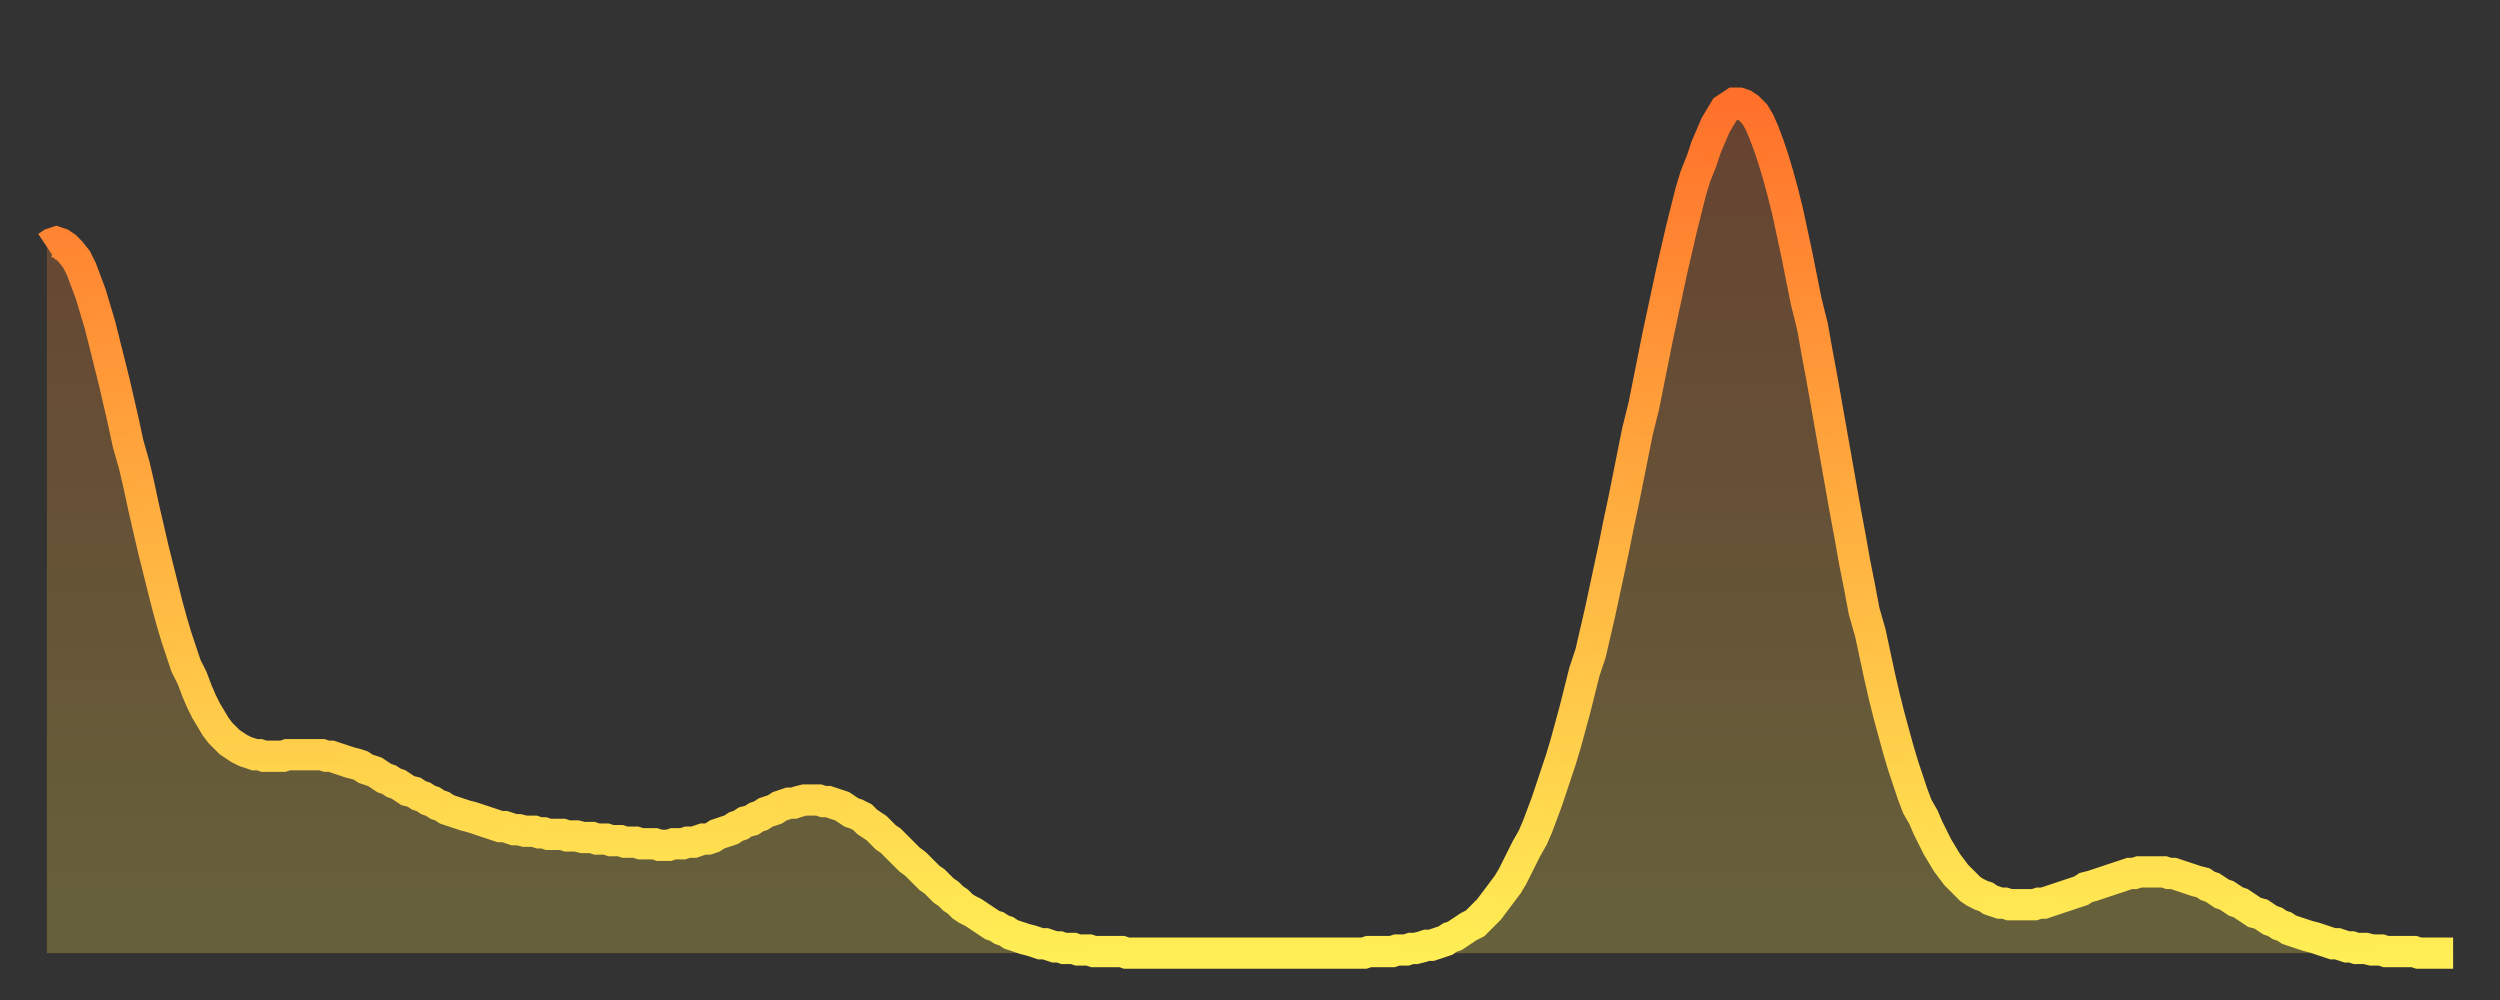
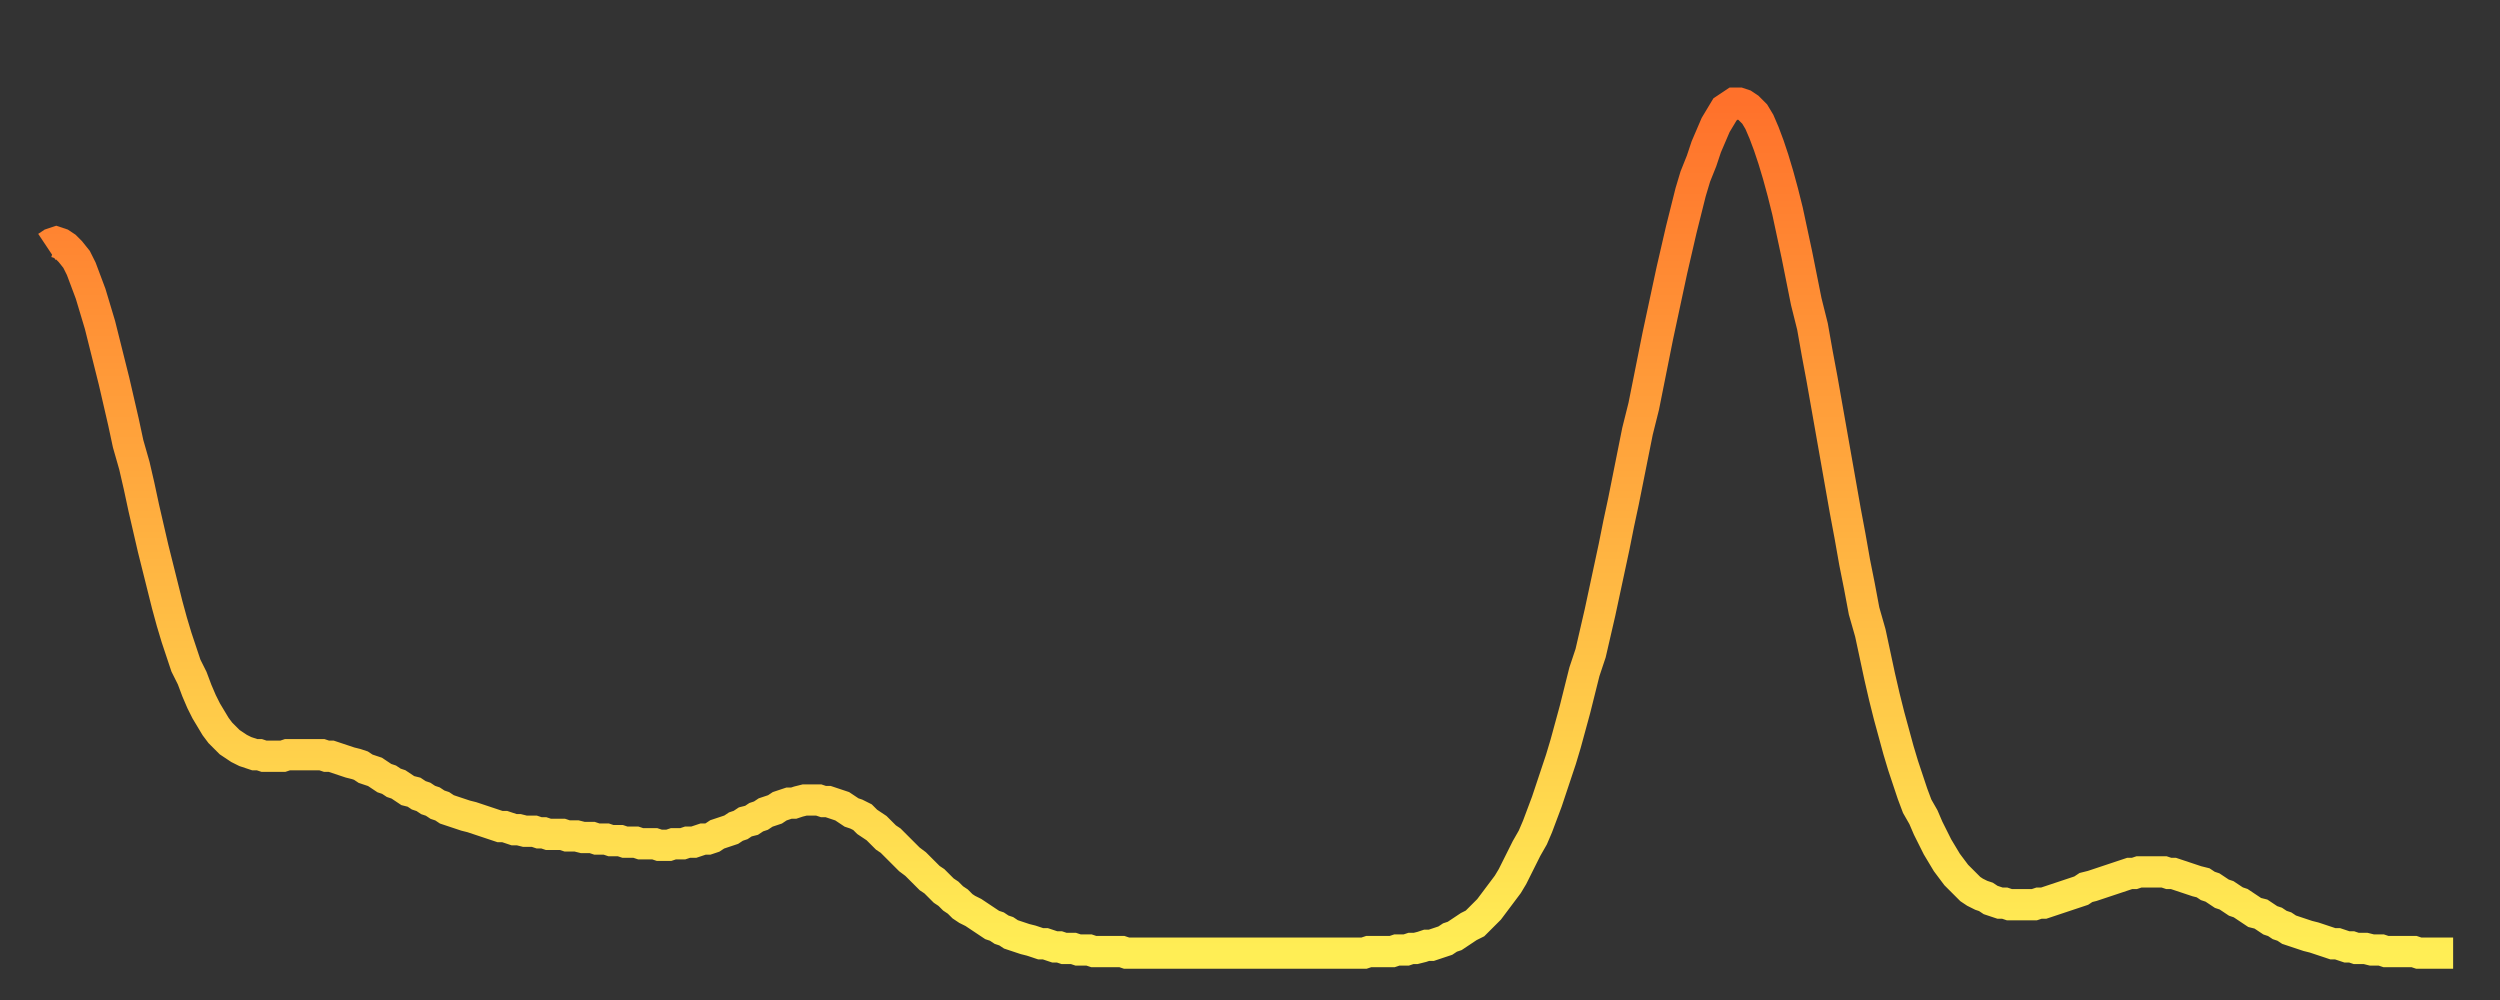
<svg xmlns="http://www.w3.org/2000/svg" baseProfile="full" height="64" version="1.1" width="160">
  <rect width="100%" height="100%" fill="#333333" stroke="none" />
  <defs>
    <linearGradient id="id1273374" x1="0" x2="0" y1="0" y2="1">
      <stop offset="0%" stop-color="#ff712b" />
      <stop offset="50%" stop-color="#ffb040" />
      <stop offset="100%" stop-color="#ffee55" />
    </linearGradient>
  </defs>
  <g transform="translate(3,3)">
    <g>
      <path d="M 0.0 12.8 0.3 12.6 0.6 12.5 0.9 12.6 1.2 12.8 1.5 13.1 1.9 13.6 2.2 14.2 2.5 15.0 2.8 15.8 3.1 16.8 3.4 17.8 3.7 19.0 4.0 20.2 4.3 21.4 4.6 22.7 4.9 24.0 5.2 25.4 5.6 26.8 5.9 28.1 6.2 29.5 6.5 30.8 6.8 32.1 7.1 33.3 7.4 34.5 7.7 35.7 8.0 36.8 8.3 37.8 8.6 38.7 8.9 39.6 9.3 40.4 9.6 41.2 9.9 41.9 10.2 42.5 10.5 43.0 10.8 43.5 11.1 43.9 11.4 44.2 11.7 44.5 12.0 44.7 12.3 44.9 12.7 45.1 13.0 45.2 13.3 45.3 13.6 45.3 13.9 45.4 14.2 45.4 14.5 45.4 14.8 45.4 15.1 45.4 15.4 45.3 15.7 45.3 16.0 45.3 16.4 45.3 16.7 45.3 17.0 45.3 17.3 45.3 17.6 45.3 17.9 45.4 18.2 45.4 18.5 45.5 18.8 45.6 19.1 45.7 19.4 45.8 19.8 45.9 20.1 46.0 20.4 46.2 20.7 46.3 21.0 46.4 21.3 46.6 21.6 46.8 21.9 46.9 22.2 47.1 22.5 47.2 22.8 47.4 23.1 47.6 23.5 47.7 23.8 47.9 24.1 48.0 24.4 48.2 24.7 48.3 25.0 48.5 25.3 48.6 25.6 48.8 25.9 48.9 26.2 49.0 26.5 49.1 26.8 49.2 27.2 49.3 27.5 49.4 27.8 49.5 28.1 49.6 28.4 49.7 28.7 49.8 29.0 49.9 29.3 49.9 29.6 50.0 29.9 50.1 30.2 50.1 30.6 50.2 30.9 50.2 31.2 50.2 31.5 50.3 31.8 50.3 32.1 50.4 32.4 50.4 32.7 50.4 33.0 50.4 33.3 50.5 33.6 50.5 33.9 50.5 34.3 50.6 34.6 50.6 34.9 50.6 35.2 50.7 35.5 50.7 35.8 50.7 36.1 50.8 36.4 50.8 36.7 50.8 37.0 50.9 37.3 50.9 37.7 50.9 38.0 51.0 38.3 51.0 38.6 51.0 38.9 51.0 39.2 51.1 39.5 51.1 39.8 51.1 40.1 51.0 40.4 51.0 40.7 51.0 41.0 50.9 41.4 50.9 41.7 50.8 42.0 50.7 42.3 50.7 42.6 50.6 42.9 50.4 43.2 50.3 43.5 50.2 43.8 50.1 44.1 49.9 44.4 49.8 44.7 49.6 45.1 49.5 45.4 49.3 45.7 49.2 46.0 49.0 46.3 48.9 46.6 48.8 46.9 48.6 47.2 48.5 47.5 48.4 47.8 48.4 48.1 48.3 48.5 48.2 48.8 48.2 49.1 48.2 49.4 48.2 49.7 48.3 50.0 48.3 50.3 48.4 50.6 48.5 50.9 48.6 51.2 48.8 51.5 49.0 51.8 49.1 52.2 49.3 52.5 49.6 52.8 49.8 53.1 50.0 53.4 50.3 53.7 50.6 54.0 50.8 54.3 51.1 54.6 51.4 54.9 51.7 55.2 52.0 55.6 52.3 55.9 52.6 56.2 52.9 56.5 53.2 56.8 53.4 57.1 53.7 57.4 54.0 57.7 54.2 58.0 54.5 58.3 54.7 58.6 55.0 58.9 55.2 59.3 55.4 59.6 55.6 59.9 55.8 60.2 56.0 60.5 56.2 60.8 56.3 61.1 56.5 61.4 56.6 61.7 56.8 62.0 56.9 62.3 57.0 62.6 57.1 63.0 57.2 63.3 57.3 63.6 57.4 63.9 57.4 64.2 57.5 64.5 57.6 64.8 57.6 65.1 57.7 65.4 57.7 65.7 57.7 66.0 57.8 66.4 57.8 66.7 57.8 67.0 57.9 67.3 57.9 67.6 57.9 67.9 57.9 68.2 57.9 68.5 57.9 68.8 57.9 69.1 58.0 69.4 58.0 69.7 58.0 70.1 58.0 70.4 58.0 70.7 58.0 71.0 58.0 71.3 58.0 71.6 58.0 71.9 58.0 72.2 58.0 72.5 58.0 72.8 58.0 73.1 58.0 73.5 58.0 73.8 58.0 74.1 58.0 74.4 58.0 74.7 58.0 75.0 58.0 75.3 58.0 75.6 58.0 75.9 58.0 76.2 58.0 76.5 58.0 76.8 58.0 77.2 58.0 77.5 58.0 77.8 58.0 78.1 58.0 78.4 58.0 78.7 58.0 79.0 58.0 79.3 58.0 79.6 58.0 79.9 58.0 80.2 58.0 80.5 58.0 80.9 58.0 81.2 58.0 81.5 58.0 81.8 58.0 82.1 58.0 82.4 58.0 82.7 58.0 83.0 58.0 83.3 58.0 83.6 58.0 83.9 58.0 84.3 58.0 84.6 57.9 84.9 57.9 85.2 57.9 85.5 57.9 85.8 57.9 86.1 57.9 86.4 57.8 86.7 57.8 87.0 57.8 87.3 57.7 87.6 57.7 88.0 57.6 88.3 57.5 88.6 57.5 88.9 57.4 89.2 57.3 89.5 57.2 89.8 57.0 90.1 56.9 90.4 56.7 90.7 56.5 91.0 56.3 91.4 56.1 91.7 55.8 92.0 55.5 92.3 55.2 92.6 54.8 92.9 54.4 93.2 54.0 93.5 53.6 93.8 53.1 94.1 52.5 94.4 51.9 94.7 51.3 95.1 50.6 95.4 49.9 95.7 49.1 96.0 48.3 96.3 47.4 96.6 46.5 96.9 45.6 97.2 44.6 97.5 43.5 97.8 42.4 98.1 41.2 98.4 40.0 98.8 38.8 99.1 37.5 99.4 36.2 99.7 34.8 100.0 33.4 100.3 32.0 100.6 30.5 100.9 29.1 101.2 27.6 101.5 26.1 101.8 24.6 102.2 23.0 102.5 21.5 102.8 20.0 103.1 18.5 103.4 17.1 103.7 15.7 104.0 14.3 104.3 13.0 104.6 11.7 104.9 10.5 105.2 9.3 105.5 8.3 105.9 7.3 106.2 6.4 106.5 5.7 106.8 5.0 107.1 4.5 107.4 4.0 107.7 3.8 108.0 3.6 108.3 3.6 108.6 3.7 108.9 3.9 109.3 4.3 109.6 4.8 109.9 5.5 110.2 6.3 110.5 7.2 110.8 8.2 111.1 9.3 111.4 10.5 111.7 11.9 112.0 13.3 112.3 14.8 112.6 16.3 113.0 17.9 113.3 19.6 113.6 21.2 113.9 22.9 114.2 24.6 114.5 26.3 114.8 28.0 115.1 29.7 115.4 31.3 115.7 33.0 116.0 34.5 116.3 36.1 116.7 37.5 117.0 38.9 117.3 40.3 117.6 41.6 117.9 42.8 118.2 43.9 118.5 45.0 118.8 46.0 119.1 46.9 119.4 47.8 119.7 48.6 120.1 49.3 120.4 50.0 120.7 50.6 121.0 51.2 121.3 51.7 121.6 52.2 121.9 52.6 122.2 53.0 122.5 53.3 122.8 53.6 123.1 53.9 123.4 54.1 123.8 54.3 124.1 54.4 124.4 54.6 124.7 54.7 125.0 54.8 125.3 54.8 125.6 54.9 125.9 54.9 126.2 54.9 126.5 54.9 126.8 54.9 127.2 54.9 127.5 54.8 127.8 54.8 128.1 54.7 128.4 54.6 128.7 54.5 129.0 54.4 129.3 54.3 129.6 54.2 129.9 54.1 130.2 54.0 130.5 53.8 130.9 53.7 131.2 53.6 131.5 53.5 131.8 53.4 132.1 53.3 132.4 53.2 132.7 53.1 133.0 53.0 133.3 52.9 133.6 52.9 133.9 52.8 134.2 52.8 134.6 52.8 134.9 52.8 135.2 52.8 135.5 52.8 135.8 52.9 136.1 52.9 136.4 53.0 136.7 53.1 137.0 53.2 137.3 53.3 137.6 53.4 138.0 53.5 138.3 53.7 138.6 53.8 138.9 54.0 139.2 54.2 139.5 54.3 139.8 54.5 140.1 54.7 140.4 54.8 140.7 55.0 141.0 55.2 141.3 55.4 141.7 55.5 142.0 55.7 142.3 55.9 142.6 56.0 142.9 56.2 143.2 56.3 143.5 56.5 143.8 56.6 144.1 56.7 144.4 56.8 144.7 56.9 145.1 57.0 145.4 57.1 145.7 57.2 146.0 57.3 146.3 57.4 146.6 57.4 146.9 57.5 147.2 57.6 147.5 57.6 147.8 57.7 148.1 57.7 148.4 57.7 148.8 57.8 149.1 57.8 149.4 57.8 149.7 57.9 150.0 57.9 150.3 57.9 150.6 57.9 150.9 57.9 151.2 57.9 151.5 57.9 151.8 58.0 152.1 58.0 152.5 58.0 152.8 58.0 153.1 58.0 153.4 58.0 153.7 58.0 154.0 58.0" fill="none" id="graph-curve" opacity="1" stroke="url(#id1273374)" stroke-width="2" />
-       <path d="M 0 58 L 0.0 12.8 0.3 12.6 0.6 12.5 0.9 12.6 1.2 12.8 1.5 13.1 1.9 13.6 2.2 14.2 2.5 15.0 2.8 15.8 3.1 16.8 3.4 17.8 3.7 19.0 4.0 20.2 4.3 21.4 4.6 22.7 4.9 24.0 5.2 25.4 5.6 26.8 5.9 28.1 6.2 29.5 6.5 30.8 6.8 32.1 7.1 33.3 7.4 34.5 7.7 35.7 8.0 36.8 8.3 37.8 8.6 38.7 8.9 39.6 9.3 40.4 9.6 41.2 9.9 41.9 10.2 42.5 10.5 43.0 10.8 43.5 11.1 43.9 11.4 44.2 11.7 44.5 12.0 44.7 12.3 44.9 12.7 45.1 13.0 45.2 13.3 45.3 13.6 45.3 13.9 45.4 14.2 45.4 14.5 45.4 14.8 45.4 15.1 45.4 15.4 45.3 15.7 45.3 16.0 45.3 16.4 45.3 16.7 45.3 17.0 45.3 17.3 45.3 17.6 45.3 17.9 45.4 18.2 45.4 18.5 45.5 18.8 45.6 19.1 45.7 19.4 45.8 19.8 45.9 20.1 46.0 20.4 46.2 20.7 46.3 21.0 46.4 21.3 46.6 21.6 46.8 21.9 46.9 22.2 47.1 22.5 47.2 22.8 47.4 23.1 47.6 23.5 47.7 23.8 47.9 24.1 48.0 24.4 48.2 24.7 48.3 25.0 48.5 25.3 48.6 25.6 48.8 25.9 48.9 26.2 49.0 26.5 49.1 26.8 49.2 27.2 49.3 27.5 49.4 27.8 49.5 28.1 49.6 28.4 49.7 28.7 49.8 29.0 49.9 29.3 49.9 29.6 50.0 29.9 50.1 30.2 50.1 30.6 50.2 30.9 50.2 31.2 50.2 31.5 50.3 31.8 50.3 32.1 50.4 32.4 50.4 32.7 50.4 33.0 50.4 33.3 50.5 33.6 50.5 33.9 50.5 34.3 50.6 34.6 50.6 34.9 50.6 35.2 50.7 35.5 50.7 35.8 50.7 36.1 50.8 36.4 50.8 36.7 50.8 37.0 50.9 37.3 50.9 37.7 50.9 38.0 51.0 38.3 51.0 38.6 51.0 38.9 51.0 39.2 51.1 39.5 51.1 39.8 51.1 40.1 51.0 40.4 51.0 40.7 51.0 41.0 50.9 41.4 50.9 41.7 50.8 42.0 50.7 42.3 50.7 42.6 50.6 42.9 50.4 43.2 50.3 43.5 50.2 43.8 50.1 44.1 49.9 44.4 49.8 44.7 49.6 45.1 49.5 45.4 49.3 45.7 49.2 46.0 49.0 46.3 48.9 46.6 48.8 46.9 48.6 47.2 48.5 47.5 48.4 47.8 48.4 48.1 48.3 48.5 48.2 48.8 48.2 49.1 48.2 49.4 48.2 49.7 48.3 50.0 48.3 50.3 48.4 50.6 48.5 50.9 48.6 51.2 48.8 51.5 49.0 51.8 49.1 52.2 49.3 52.5 49.6 52.8 49.8 53.1 50.0 53.4 50.3 53.7 50.6 54.0 50.8 54.3 51.1 54.6 51.4 54.9 51.7 55.2 52.0 55.6 52.3 55.9 52.6 56.2 52.9 56.5 53.2 56.8 53.4 57.1 53.7 57.4 54.0 57.7 54.2 58.0 54.5 58.3 54.7 58.6 55.0 58.9 55.2 59.3 55.4 59.6 55.6 59.9 55.8 60.2 56.0 60.5 56.2 60.8 56.3 61.1 56.5 61.4 56.6 61.7 56.8 62.0 56.9 62.3 57.0 62.6 57.1 63.0 57.2 63.3 57.3 63.6 57.4 63.9 57.4 64.2 57.5 64.5 57.6 64.8 57.6 65.1 57.7 65.4 57.7 65.7 57.7 66.0 57.8 66.4 57.8 66.7 57.8 67.0 57.9 67.3 57.9 67.6 57.9 67.9 57.9 68.2 57.9 68.5 57.9 68.8 57.9 69.1 58.0 69.4 58.0 69.7 58.0 70.1 58.0 70.4 58.0 70.7 58.0 71.0 58.0 71.3 58.0 71.6 58.0 71.9 58.0 72.2 58.0 72.5 58.0 72.8 58.0 73.1 58.0 73.5 58.0 73.8 58.0 74.1 58.0 74.4 58.0 74.7 58.0 75.0 58.0 75.3 58.0 75.6 58.0 75.9 58.0 76.2 58.0 76.5 58.0 76.8 58.0 77.2 58.0 77.5 58.0 77.8 58.0 78.1 58.0 78.4 58.0 78.7 58.0 79.0 58.0 79.3 58.0 79.6 58.0 79.9 58.0 80.2 58.0 80.5 58.0 80.9 58.0 81.2 58.0 81.5 58.0 81.8 58.0 82.1 58.0 82.4 58.0 82.7 58.0 83.0 58.0 83.3 58.0 83.6 58.0 83.9 58.0 84.3 58.0 84.6 57.9 84.9 57.9 85.2 57.9 85.5 57.9 85.8 57.9 86.1 57.9 86.4 57.8 86.7 57.8 87.0 57.8 87.3 57.7 87.6 57.7 88.0 57.6 88.3 57.5 88.6 57.5 88.9 57.4 89.2 57.3 89.5 57.2 89.8 57.0 90.1 56.9 90.4 56.7 90.7 56.5 91.0 56.3 91.4 56.1 91.7 55.8 92.0 55.5 92.3 55.2 92.6 54.8 92.9 54.4 93.2 54.0 93.5 53.6 93.8 53.1 94.1 52.5 94.4 51.9 94.7 51.3 95.1 50.6 95.4 49.9 95.7 49.1 96.0 48.3 96.3 47.4 96.6 46.5 96.9 45.6 97.2 44.6 97.5 43.5 97.8 42.4 98.1 41.2 98.4 40.0 98.8 38.8 99.1 37.5 99.4 36.2 99.7 34.8 100.0 33.4 100.3 32.0 100.6 30.5 100.9 29.1 101.2 27.6 101.5 26.1 101.8 24.6 102.2 23.0 102.5 21.5 102.8 20.0 103.1 18.5 103.4 17.1 103.7 15.7 104.0 14.3 104.3 13.0 104.6 11.7 104.9 10.5 105.2 9.3 105.5 8.3 105.9 7.3 106.2 6.4 106.5 5.7 106.8 5.0 107.1 4.5 107.4 4.0 107.7 3.8 108.0 3.6 108.3 3.6 108.6 3.7 108.9 3.9 109.3 4.3 109.6 4.8 109.9 5.5 110.2 6.3 110.5 7.2 110.8 8.2 111.1 9.3 111.4 10.5 111.7 11.9 112.0 13.3 112.3 14.8 112.6 16.3 113.0 17.9 113.3 19.6 113.6 21.2 113.9 22.9 114.2 24.6 114.5 26.3 114.8 28.0 115.1 29.7 115.4 31.3 115.7 33.0 116.0 34.5 116.3 36.1 116.7 37.5 117.0 38.9 117.3 40.3 117.6 41.6 117.9 42.8 118.2 43.9 118.5 45.0 118.8 46.0 119.1 46.9 119.4 47.8 119.7 48.6 120.1 49.3 120.4 50.0 120.7 50.6 121.0 51.2 121.3 51.7 121.6 52.2 121.9 52.6 122.2 53.0 122.5 53.3 122.8 53.6 123.1 53.9 123.4 54.1 123.8 54.3 124.1 54.4 124.4 54.6 124.7 54.7 125.0 54.8 125.3 54.8 125.6 54.9 125.9 54.9 126.2 54.9 126.5 54.9 126.8 54.9 127.2 54.9 127.5 54.8 127.8 54.8 128.1 54.7 128.4 54.6 128.7 54.5 129.0 54.4 129.3 54.3 129.6 54.2 129.9 54.1 130.2 54.0 130.5 53.8 130.9 53.7 131.2 53.6 131.5 53.5 131.8 53.4 132.1 53.3 132.4 53.2 132.7 53.1 133.0 53.0 133.3 52.9 133.6 52.9 133.9 52.8 134.2 52.8 134.6 52.8 134.9 52.8 135.2 52.8 135.5 52.8 135.8 52.9 136.1 52.9 136.4 53.0 136.7 53.1 137.0 53.2 137.3 53.3 137.6 53.4 138.0 53.5 138.3 53.7 138.6 53.8 138.9 54.0 139.2 54.2 139.5 54.3 139.8 54.5 140.1 54.7 140.4 54.8 140.7 55.0 141.0 55.2 141.3 55.4 141.7 55.5 142.0 55.7 142.3 55.9 142.6 56.0 142.9 56.2 143.2 56.3 143.5 56.5 143.8 56.6 144.1 56.7 144.4 56.8 144.7 56.9 145.1 57.0 145.4 57.1 145.7 57.2 146.0 57.3 146.3 57.4 146.6 57.4 146.9 57.5 147.2 57.6 147.5 57.6 147.8 57.7 148.1 57.7 148.4 57.7 148.8 57.8 149.1 57.8 149.4 57.8 149.7 57.9 150.0 57.9 150.3 57.9 150.6 57.9 150.9 57.9 151.2 57.9 151.5 57.9 151.8 58.0 152.1 58.0 152.5 58.0 152.8 58.0 153.1 58.0 153.4 58.0 153.7 58.0 154.0 58.0 154 58" fill="url(#id1273374)" fill-opacity=".25" id="graph-shadow" />
    </g>
  </g>
</svg>